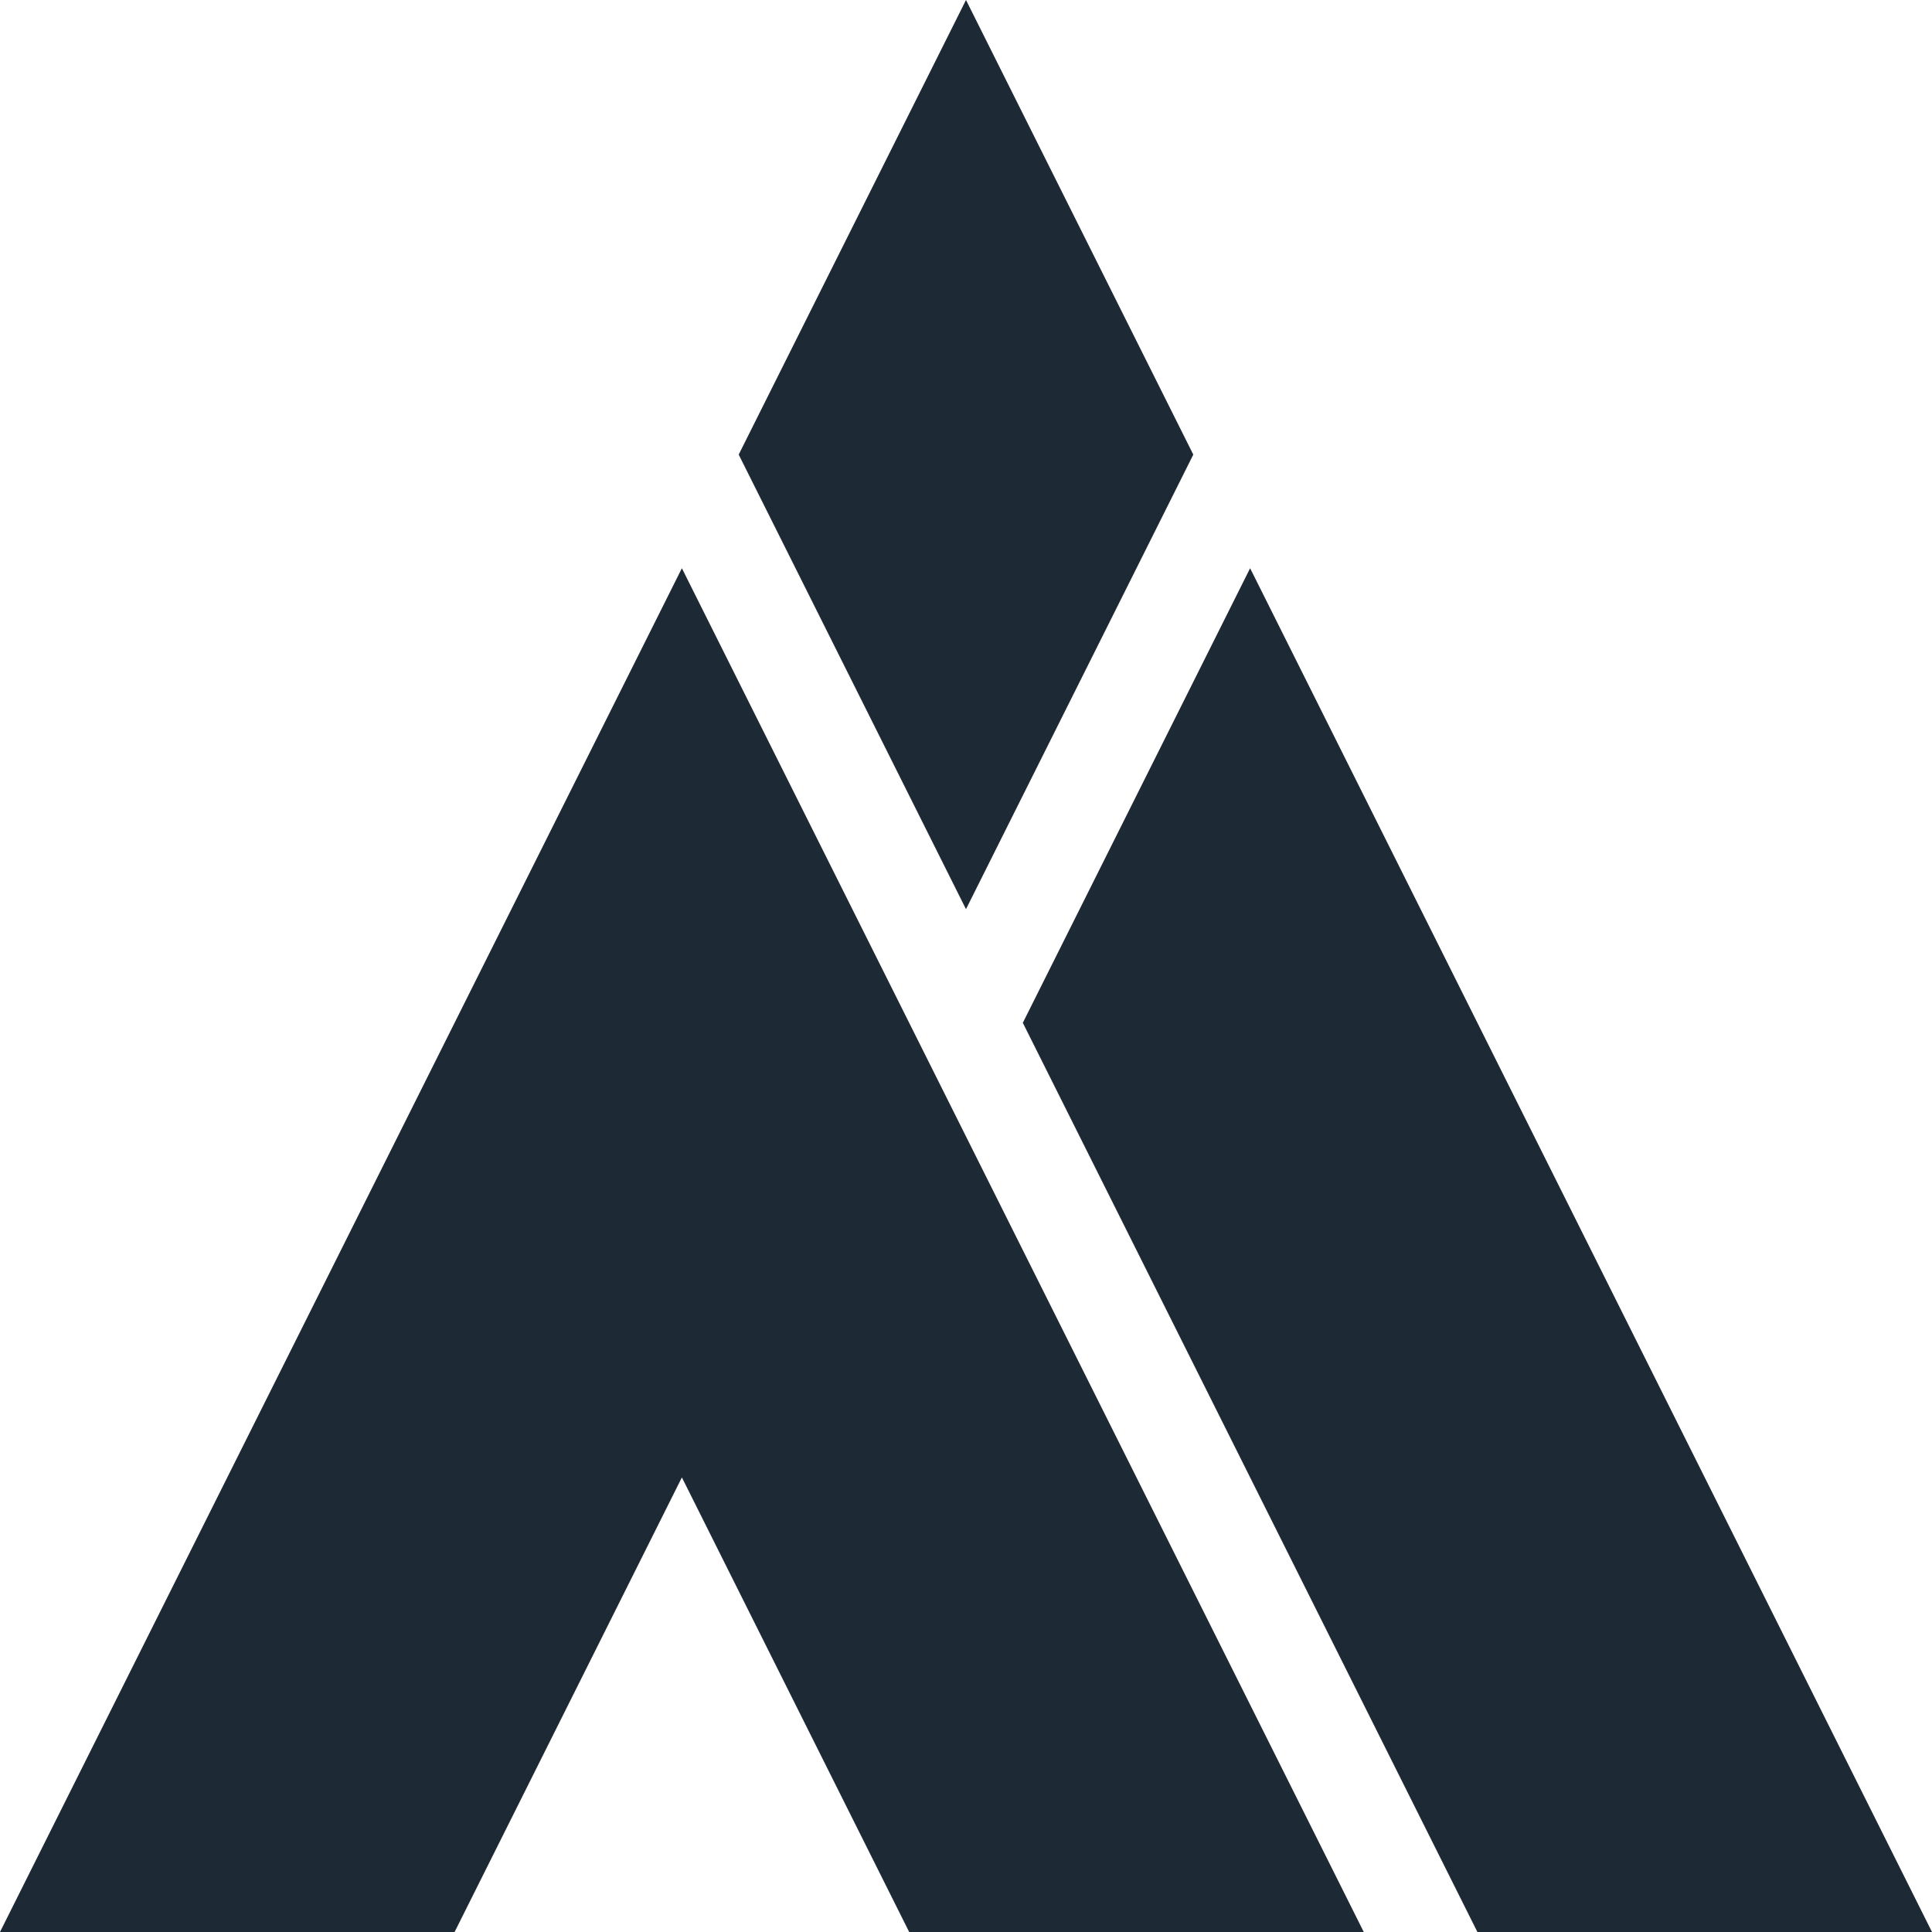
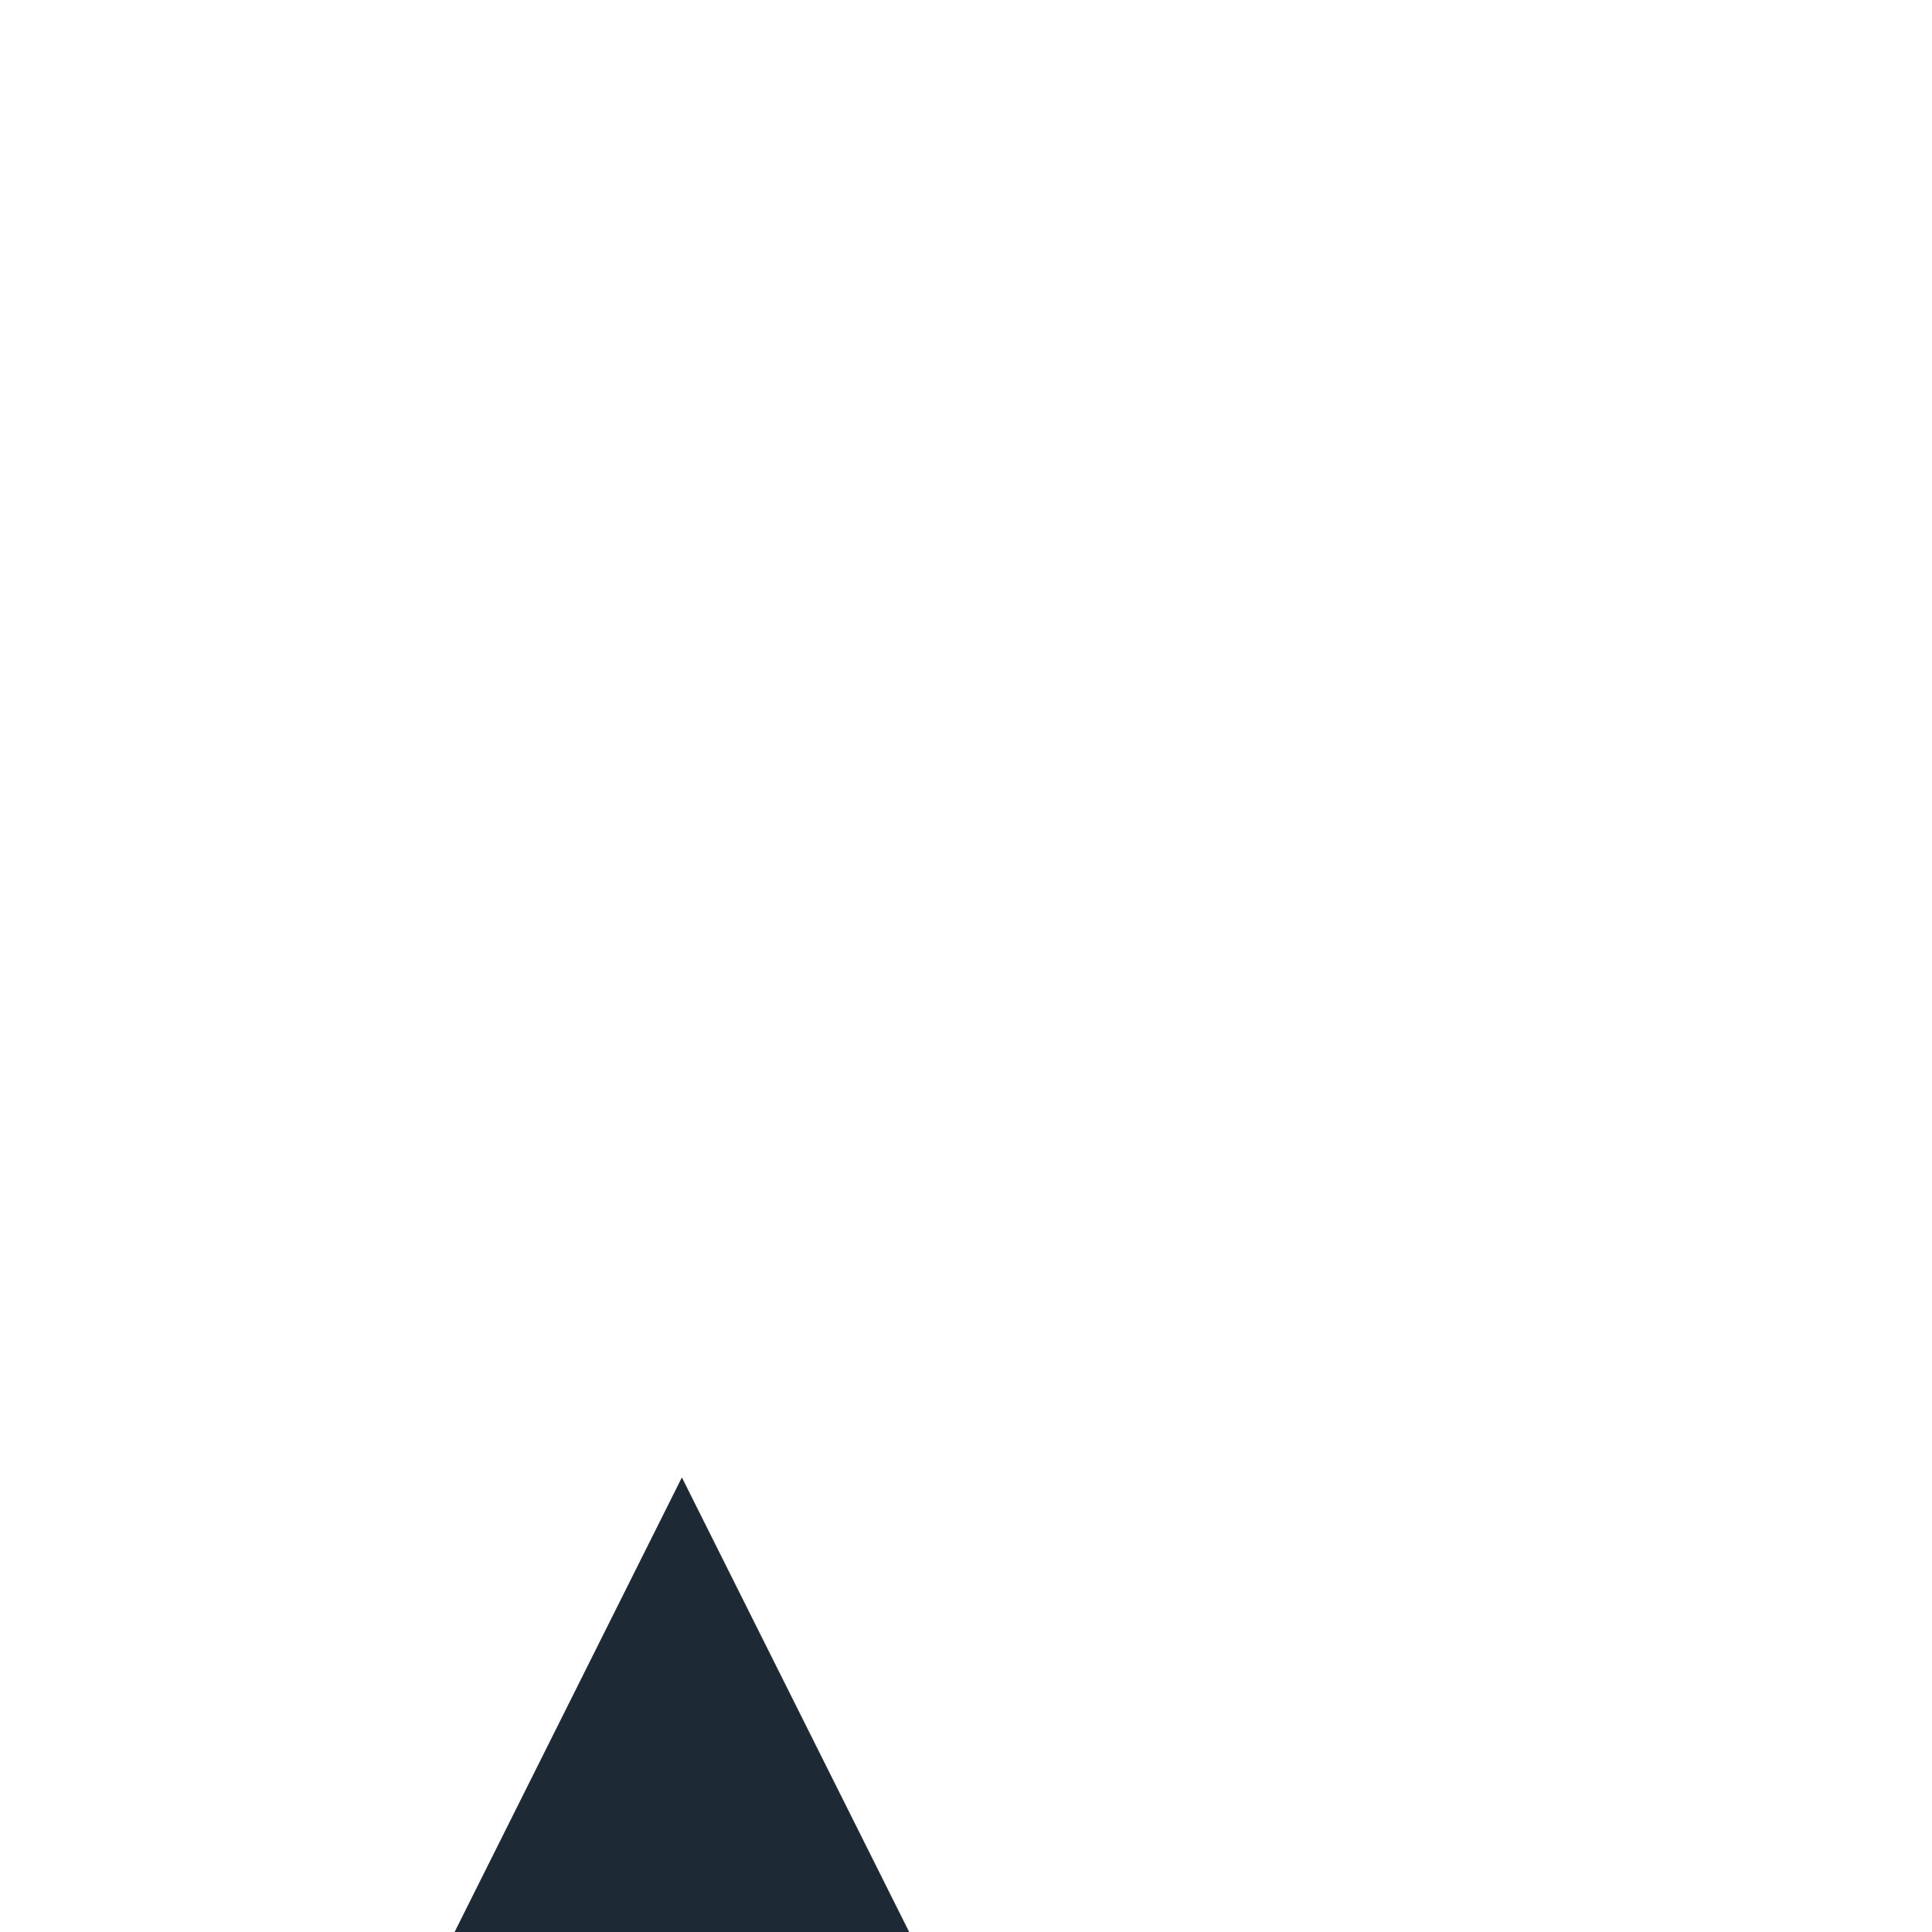
<svg xmlns="http://www.w3.org/2000/svg" xmlns:ns1="http://www.inkscape.org/namespaces/inkscape" xmlns:ns2="http://sodipodi.sourceforge.net/DTD/sodipodi-0.dtd" width="512" height="512" viewBox="0 0 135.467 135.467" version="1.1" id="svg4617" ns1:version="0.92.1 r15371" ns2:docname="ai.svg" ns1:export-filename="C:\Users\syuilo\Pictures\emojis\ai_badge.png" ns1:export-xdpi="96" ns1:export-ydpi="96">
  <defs id="defs4611">
    <ns1:path-effect effect="bounding_box" id="path-effect4520" is_visible="true" linkedpath="" visualbounds="false" />
    <ns1:path-effect effect="attach_path" id="path-effect4518" />
    <ns1:path-effect effect="perspective-envelope" up_left_point="50.8,-1.3377784e-005" up_right_point="84.667,-1.3377784e-005" down_left_point="50.8,67.733" down_right_point="84.667,67.733" id="path-effect4516" is_visible="true" deform_type="perspective" horizontal_mirror="false" vertical_mirror="false" overflow_perspective="false" />
    <ns1:path-effect effect="transform_2pts" start="50.8,33.867" end="67.733,-1.3377784e-005" id="path-effect4514" is_visible="true" first_knot="1" last_knot="4" helper_size="3" stretch="1" offset="0" elastic="false" from_original_width="false" flip_vertical="false" flip_horizontal="false" lock_lenght="false" lock_angle="false" />
    <ns1:path-effect effect="envelope" id="path-effect4512" is_visible="true" yy="true" xx="true" bendpath1="M 50.8,-1.3377784e-5 H 84.667" bendpath2="M 84.667,-1.3377784e-5 V 67.733" bendpath3="M 50.8,67.733 H 84.667" bendpath4="M 50.8,-1.3377784e-5 V 67.733" />
  </defs>
  <ns2:namedview id="base" pagecolor="#ffffff" bordercolor="#666666" borderopacity="1.0" ns1:pageopacity="0.0" ns1:pageshadow="2" ns1:zoom="0.98994949" ns1:cx="255.07408" ns1:cy="226.00235" ns1:document-units="mm" ns1:current-layer="layer4" showgrid="true" units="px" showguides="false" ns1:window-width="1920" ns1:window-height="1027" ns1:window-x="-8" ns1:window-y="1072" ns1:window-maximized="1">
    <ns1:grid type="xygrid" id="grid5173" spacingx="4.233" spacingy="4.233" empspacing="4" />
  </ns2:namedview>
  <g ns1:groupmode="layer" id="layer4" ns1:label="レイヤー 5">
-     <path style="fill:#1d2935;fill-opacity:1;stroke:none;stroke-width:0.249px;stroke-linecap:butt;stroke-linejoin:miter;stroke-opacity:1" d="M 31.875,135.467 H 0 L 47.812,39.843 95.624,135.467 H 63.749 l -15.937,-31.875 z" id="path4542" ns1:connector-curvature="0" />
-     <path style="fill:#1d2935;fill-opacity:1;stroke:none;stroke-width:0.249px;stroke-linecap:butt;stroke-linejoin:miter;stroke-opacity:1" d="M 67.733,1.0666666e-6 51.796,31.875 67.733,63.749 83.671,31.875 Z" id="path4544" ns1:connector-curvature="0" />
-     <path style="fill:#1d2935;fill-opacity:1;stroke:none;stroke-width:0.249px;stroke-linecap:butt;stroke-linejoin:miter;stroke-opacity:1" d="M 135.467,135.467 H 103.592 L 71.718,71.718 87.655,39.843 Z" id="path4546" ns1:connector-curvature="0" />
+     <path style="fill:#1d2935;fill-opacity:1;stroke:none;stroke-width:0.249px;stroke-linecap:butt;stroke-linejoin:miter;stroke-opacity:1" d="M 31.875,135.467 H 0 H 63.749 l -15.937,-31.875 z" id="path4542" ns1:connector-curvature="0" />
  </g>
</svg>